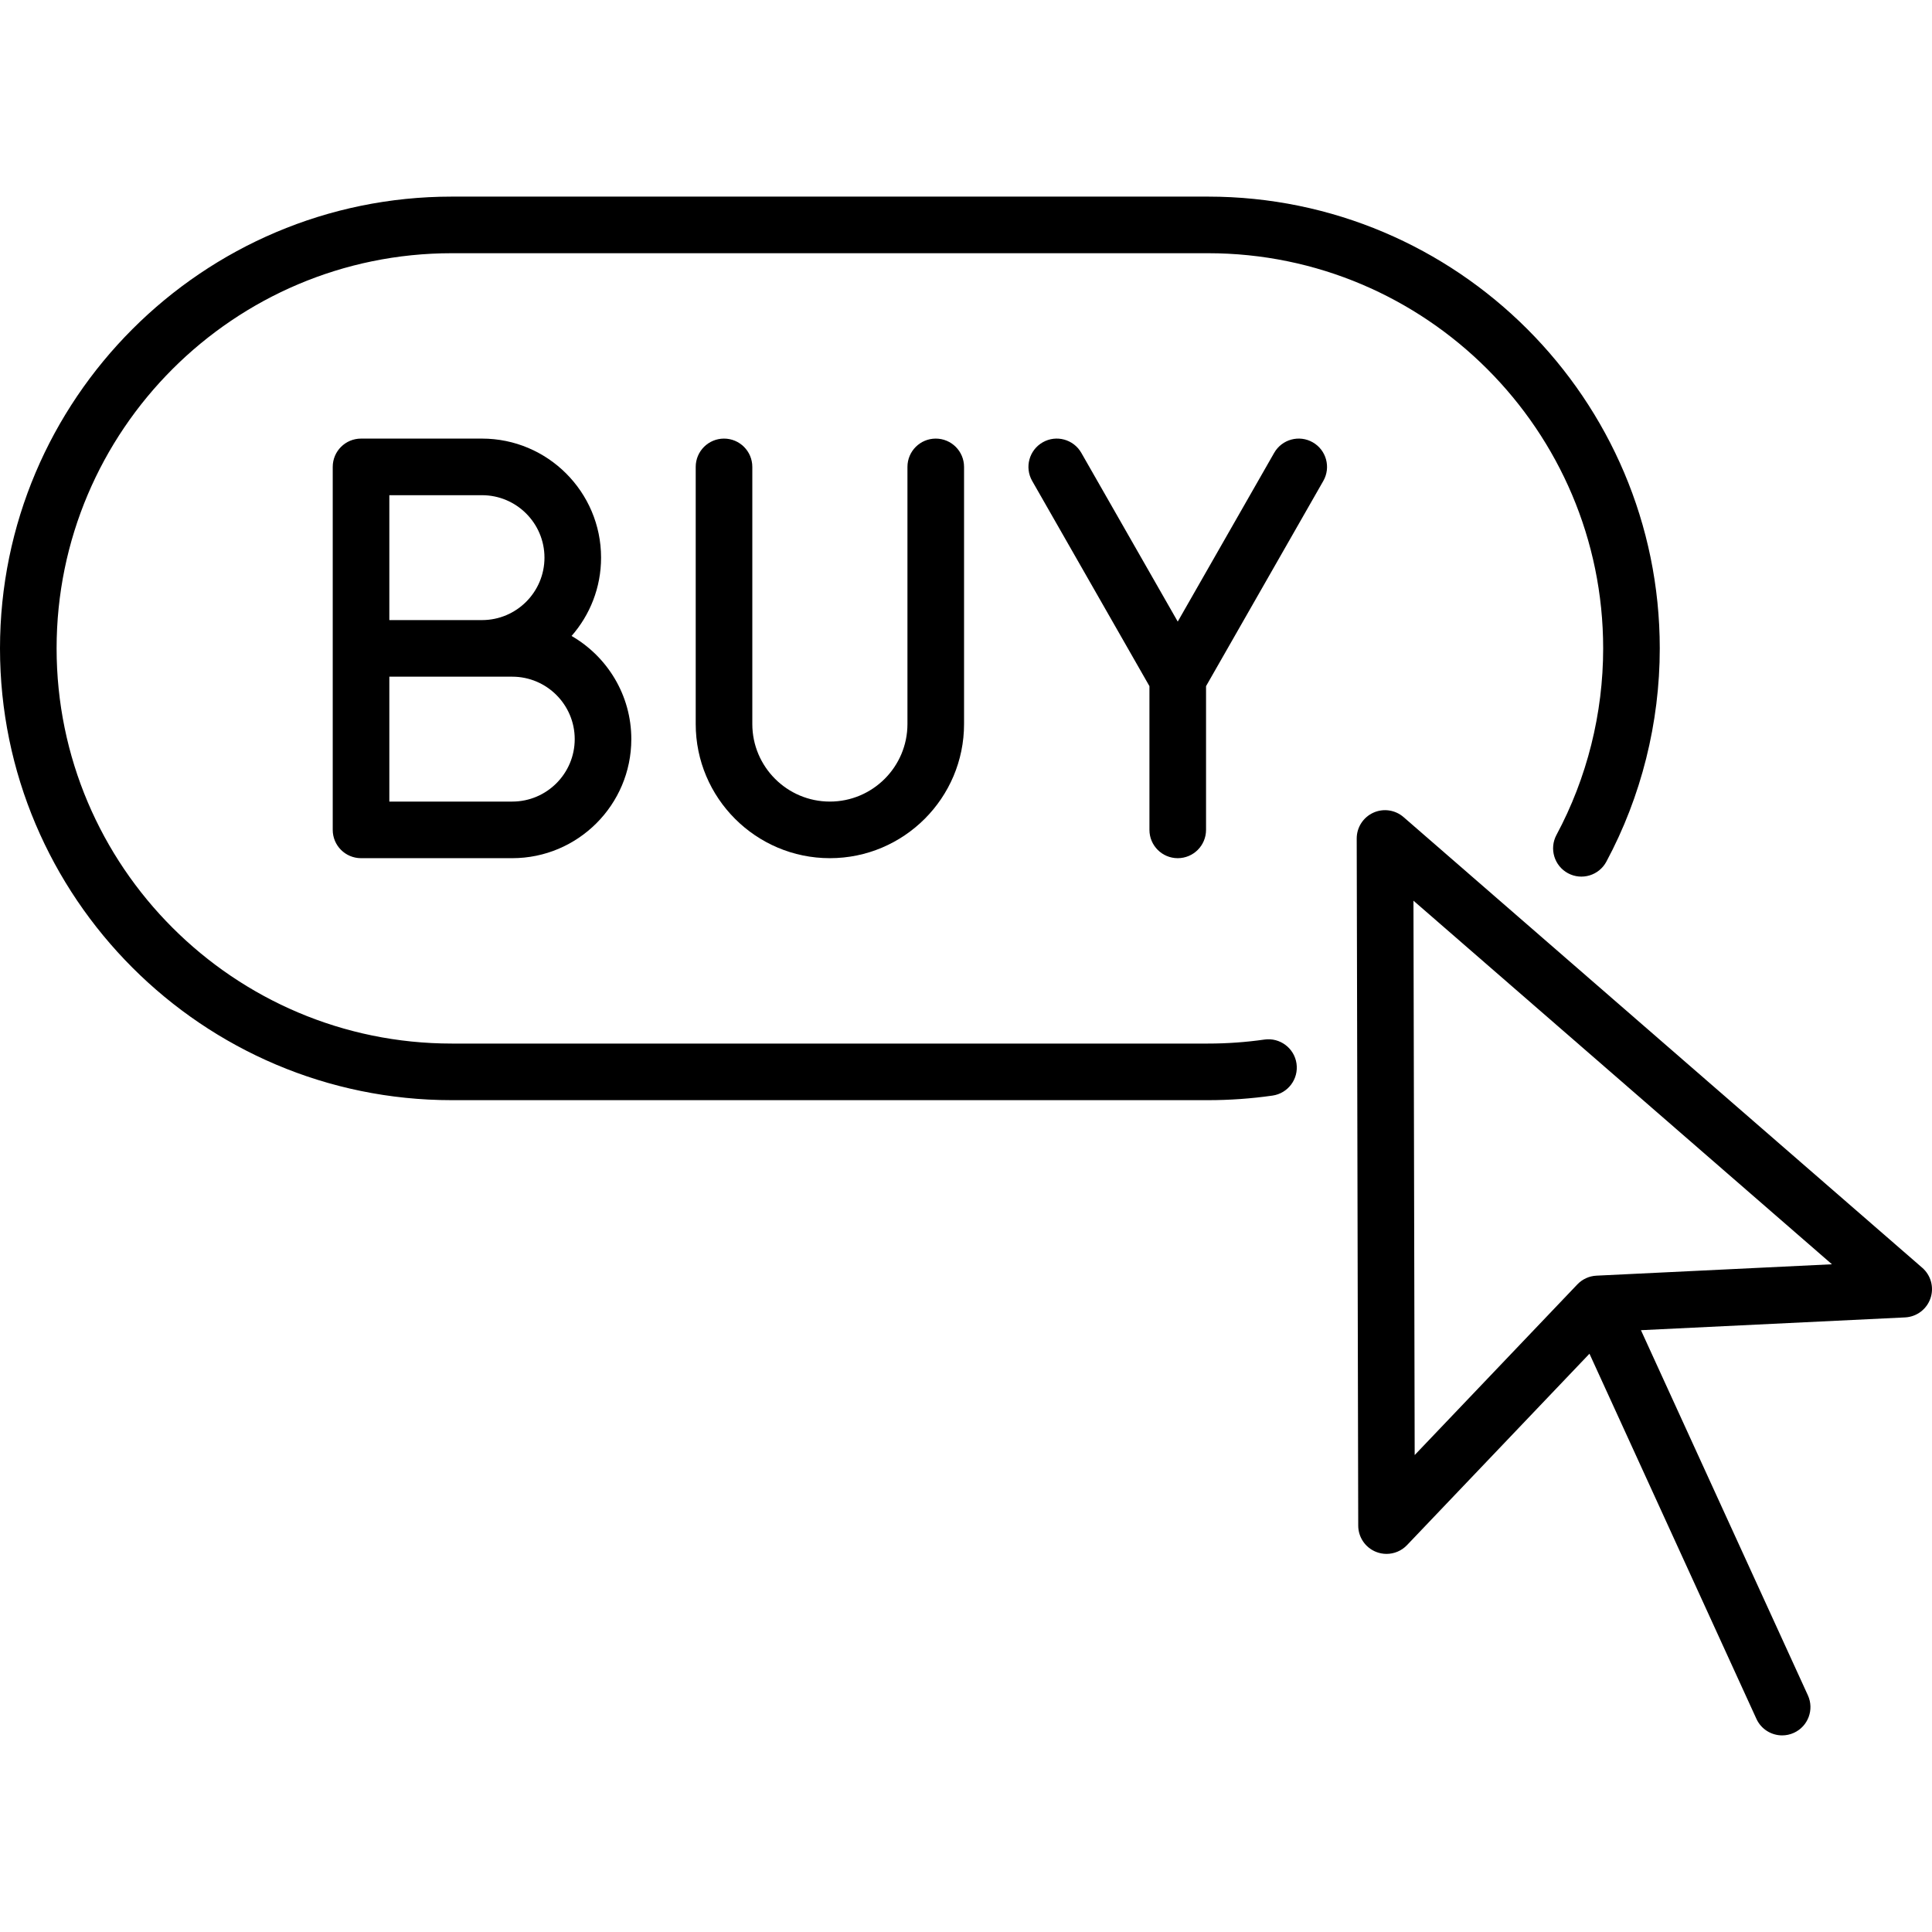
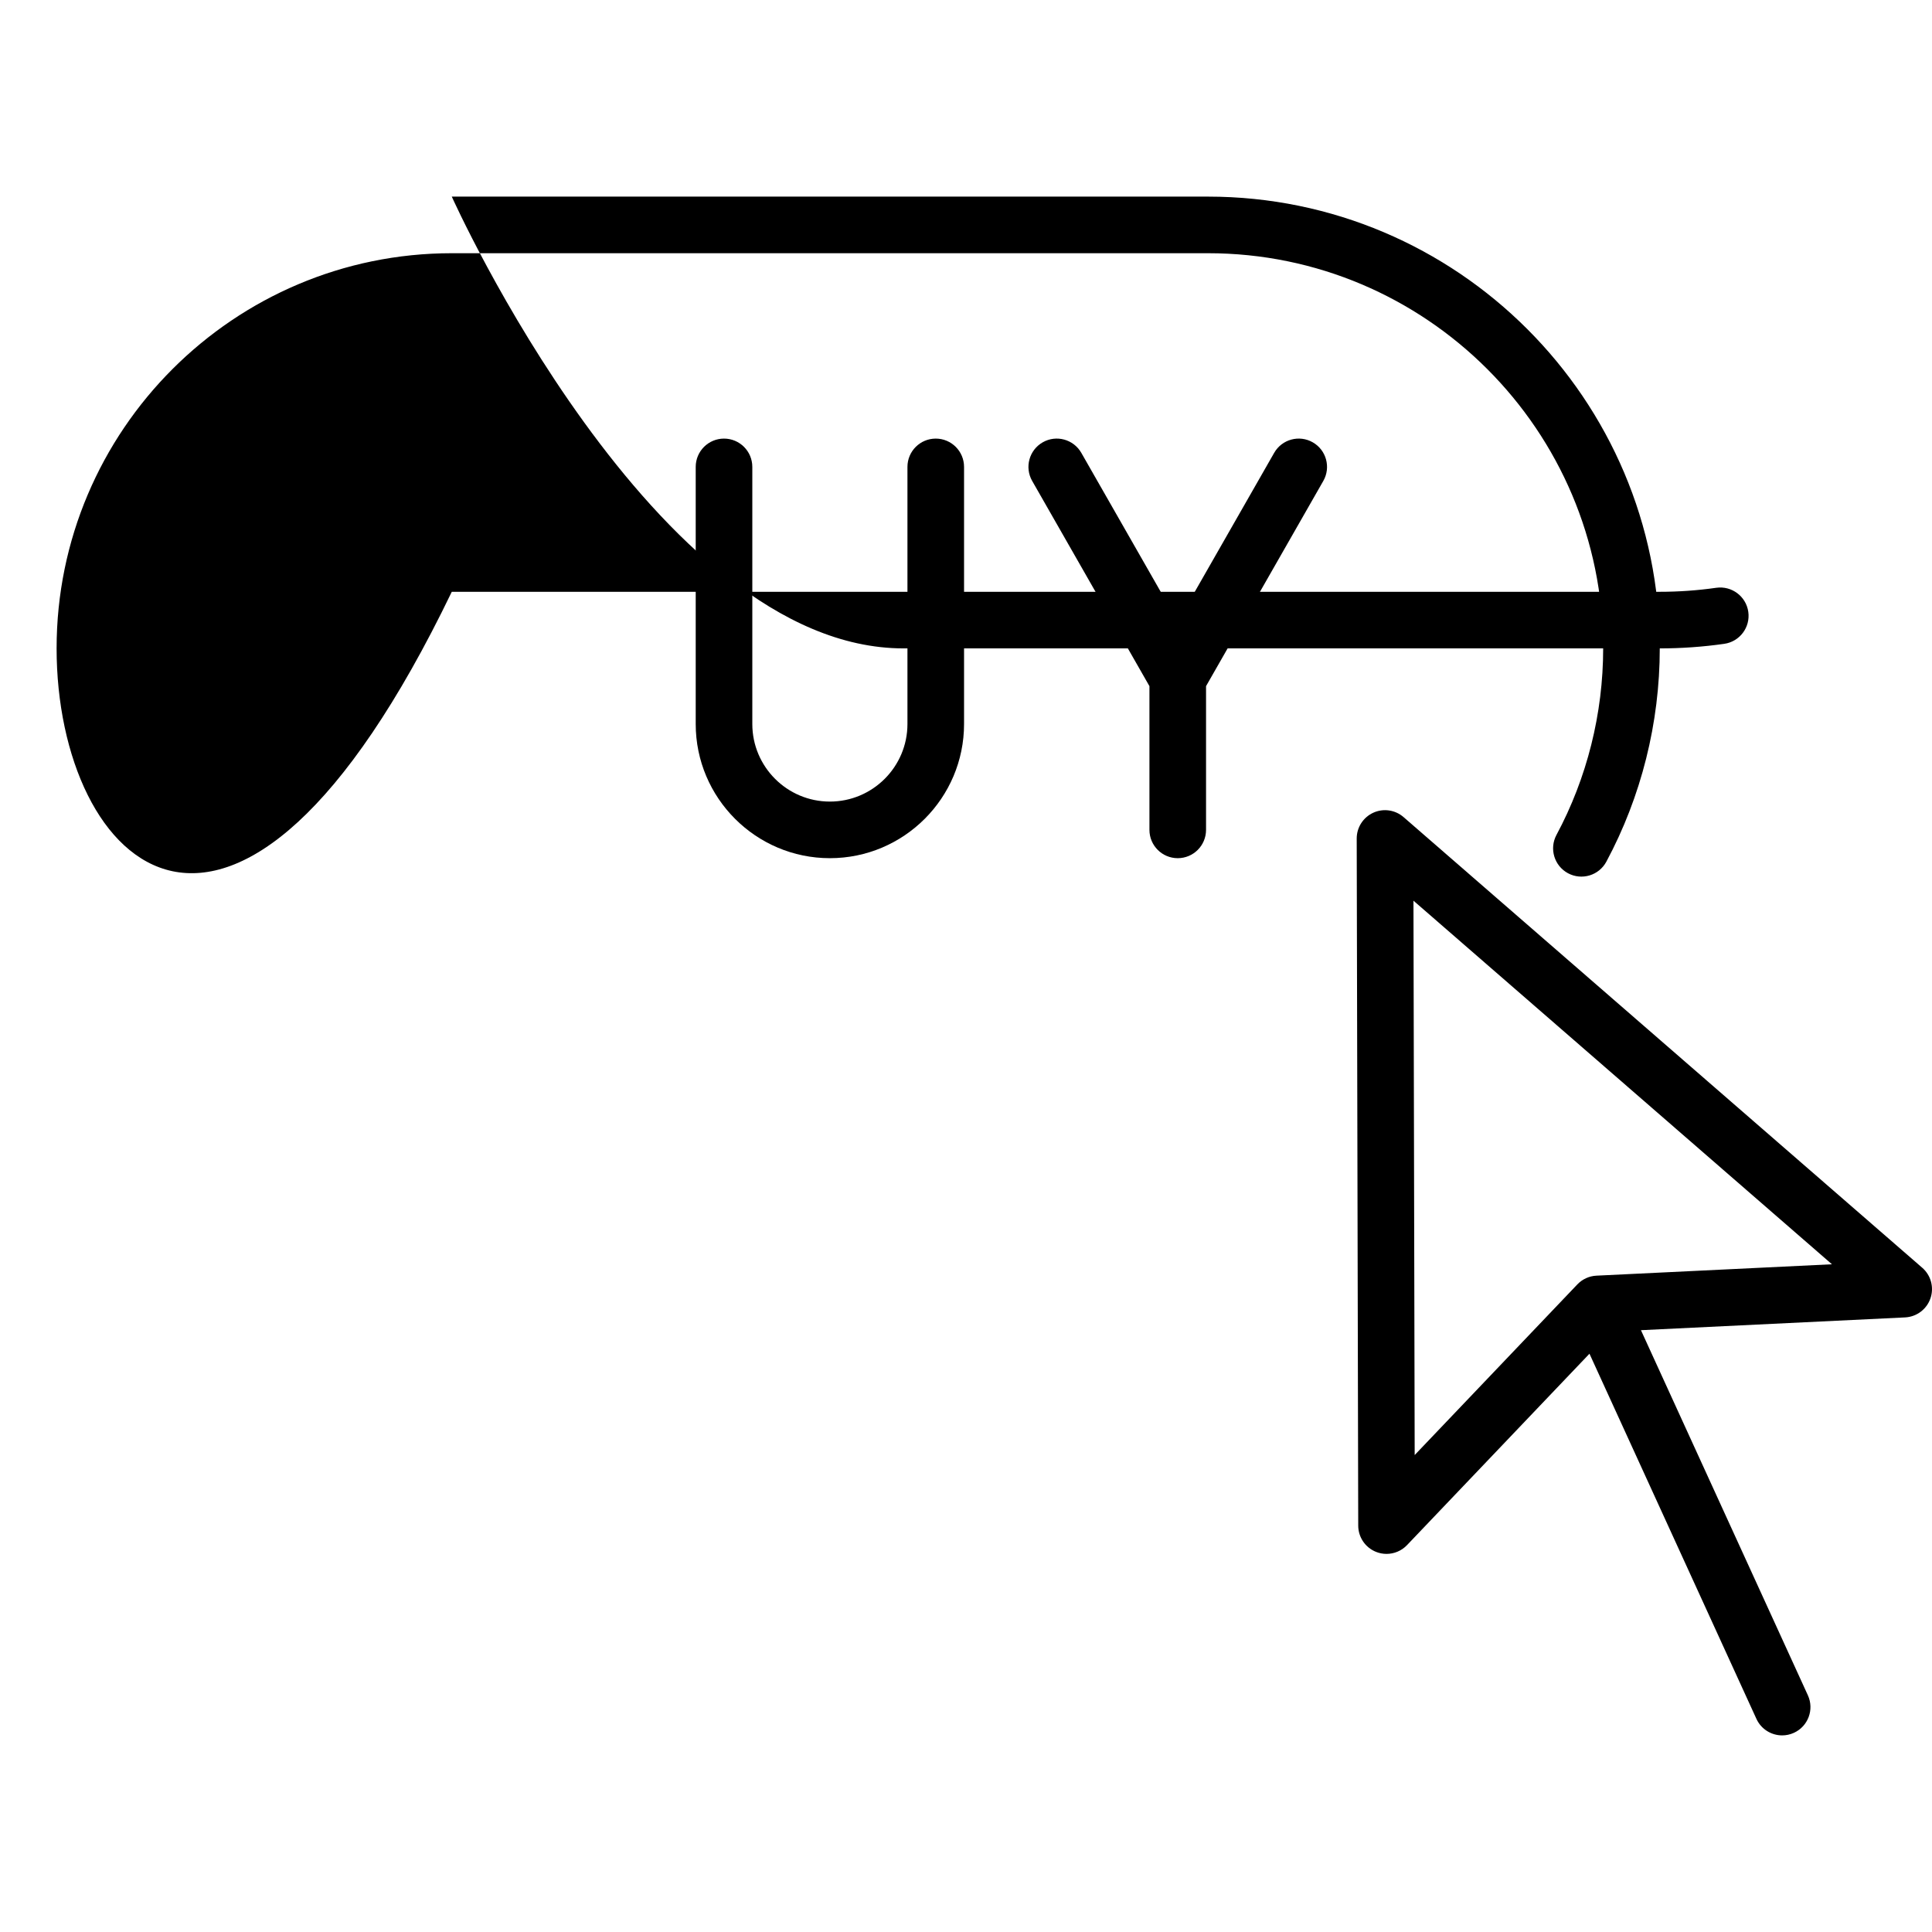
<svg xmlns="http://www.w3.org/2000/svg" version="1.1" id="Capa_1" x="0px" y="0px" viewBox="0 0 512 512" style="enable-background:new 0 0 512 512;" xml:space="preserve">
  <g>
    <g>
-       <path d="M320.128,52.105H119.726C53.708,52.104,0,105.813,0,171.829s53.708,119.726,119.726,119.726h200.403    c5.72,0,11.472-0.408,17.096-1.212c4.101-0.587,6.949-4.387,6.363-8.486c-0.587-4.102-4.398-6.941-8.486-6.364    c-4.924,0.704-9.961,1.062-14.973,1.062H119.726C61.979,276.555,15,229.575,15,171.829c0-57.746,46.979-104.725,104.726-104.725    h200.403c57.746,0,104.726,46.979,104.726,104.726c0,17.249-4.279,34.344-12.377,49.436c-1.958,3.65-0.586,8.196,3.063,10.155    c3.652,1.955,8.196,0.585,10.155-3.063c9.263-17.266,14.158-36.813,14.158-56.527C439.854,105.814,386.145,52.105,320.128,52.105z    " />
+       <path d="M320.128,52.105H119.726s53.708,119.726,119.726,119.726h200.403    c5.72,0,11.472-0.408,17.096-1.212c4.101-0.587,6.949-4.387,6.363-8.486c-0.587-4.102-4.398-6.941-8.486-6.364    c-4.924,0.704-9.961,1.062-14.973,1.062H119.726C61.979,276.555,15,229.575,15,171.829c0-57.746,46.979-104.725,104.726-104.725    h200.403c57.746,0,104.726,46.979,104.726,104.726c0,17.249-4.279,34.344-12.377,49.436c-1.958,3.65-0.586,8.196,3.063,10.155    c3.652,1.955,8.196,0.585,10.155-3.063c9.263-17.266,14.158-36.813,14.158-56.527C439.854,105.814,386.145,52.105,320.128,52.105z    " />
    </g>
  </g>
  <g>
    <g>
-       <path d="M151.47,168.538c4.863-5.552,7.82-12.814,7.82-20.757c0.001-17.396-14.152-31.548-31.548-31.548H95.677    c-4.142,0-7.5,3.357-7.5,7.5v96.193c0,4.143,3.358,7.5,7.5,7.5h40.081c17.396,0,31.548-14.152,31.548-31.549    C167.306,184.2,160.924,173.992,151.47,168.538z M103.177,131.233h24.565c9.125,0,16.548,7.423,16.548,16.548    s-7.423,16.549-16.548,16.549h-24.565V131.233z M135.758,212.426h-32.581v-33.097h24.565h8.016    c9.125,0,16.548,7.424,16.548,16.549S144.883,212.426,135.758,212.426z" />
-     </g>
+       </g>
  </g>
  <g>
    <g>
      <path d="M247.984,116.233c-4.142,0-7.5,3.357-7.5,7.5v68.137c0,11.335-9.222,20.557-20.557,20.557    c-11.334,0-20.556-9.222-20.556-20.557v-68.137c0-4.143-3.358-7.5-7.5-7.5c-4.142,0-7.5,3.357-7.5,7.5v68.137    c0,19.606,15.95,35.557,35.556,35.557s35.557-15.95,35.557-35.557v-68.137C255.484,119.59,252.126,116.233,247.984,116.233z" />
    </g>
  </g>
  <g>
    <g>
      <path d="M347.898,117.221c-3.595-2.055-8.178-0.806-10.232,2.791l-25.553,44.717l-25.553-44.717    c-2.056-3.598-6.641-4.848-10.232-2.791c-3.597,2.055-4.846,6.637-2.791,10.232l31.076,54.383v38.09c0,4.143,3.357,7.5,7.5,7.5    s7.5-3.357,7.5-7.5v-38.09l31.076-54.383C352.744,123.858,351.495,119.276,347.898,117.221z" />
    </g>
  </g>
  <g>
    <g>
      <path d="M509.419,335.973L371.962,216.544c-2.221-1.931-5.367-2.382-8.037-1.16c-2.675,1.224-4.389,3.896-4.382,6.838    l0.402,182.092c0.007,3.063,1.876,5.814,4.721,6.949c0.901,0.36,1.844,0.534,2.777,0.534c2.013,0,3.987-0.811,5.431-2.325    l48.352-50.724l44.242,96.763c1.261,2.757,3.981,4.384,6.826,4.384c1.043,0,2.104-0.219,3.114-0.681    c3.767-1.723,5.424-6.173,3.702-9.939l-44.242-96.763l69.993-3.386c3.06-0.148,5.722-2.142,6.725-5.036    C512.589,341.196,511.731,337.982,509.419,335.973z M423.078,338.064c-1.924,0.093-3.737,0.923-5.066,2.316l-43.107,45.223    l-0.325-146.914l110.902,96.356L423.078,338.064z" />
    </g>
  </g>
  <g>
</g>
  <g>
</g>
  <g>
</g>
  <g>
</g>
  <g>
</g>
  <g>
</g>
  <g>
</g>
  <g>
</g>
  <g>
</g>
  <g>
</g>
  <g>
</g>
  <g>
</g>
  <g>
</g>
  <g>
</g>
  <g>
</g>
</svg>